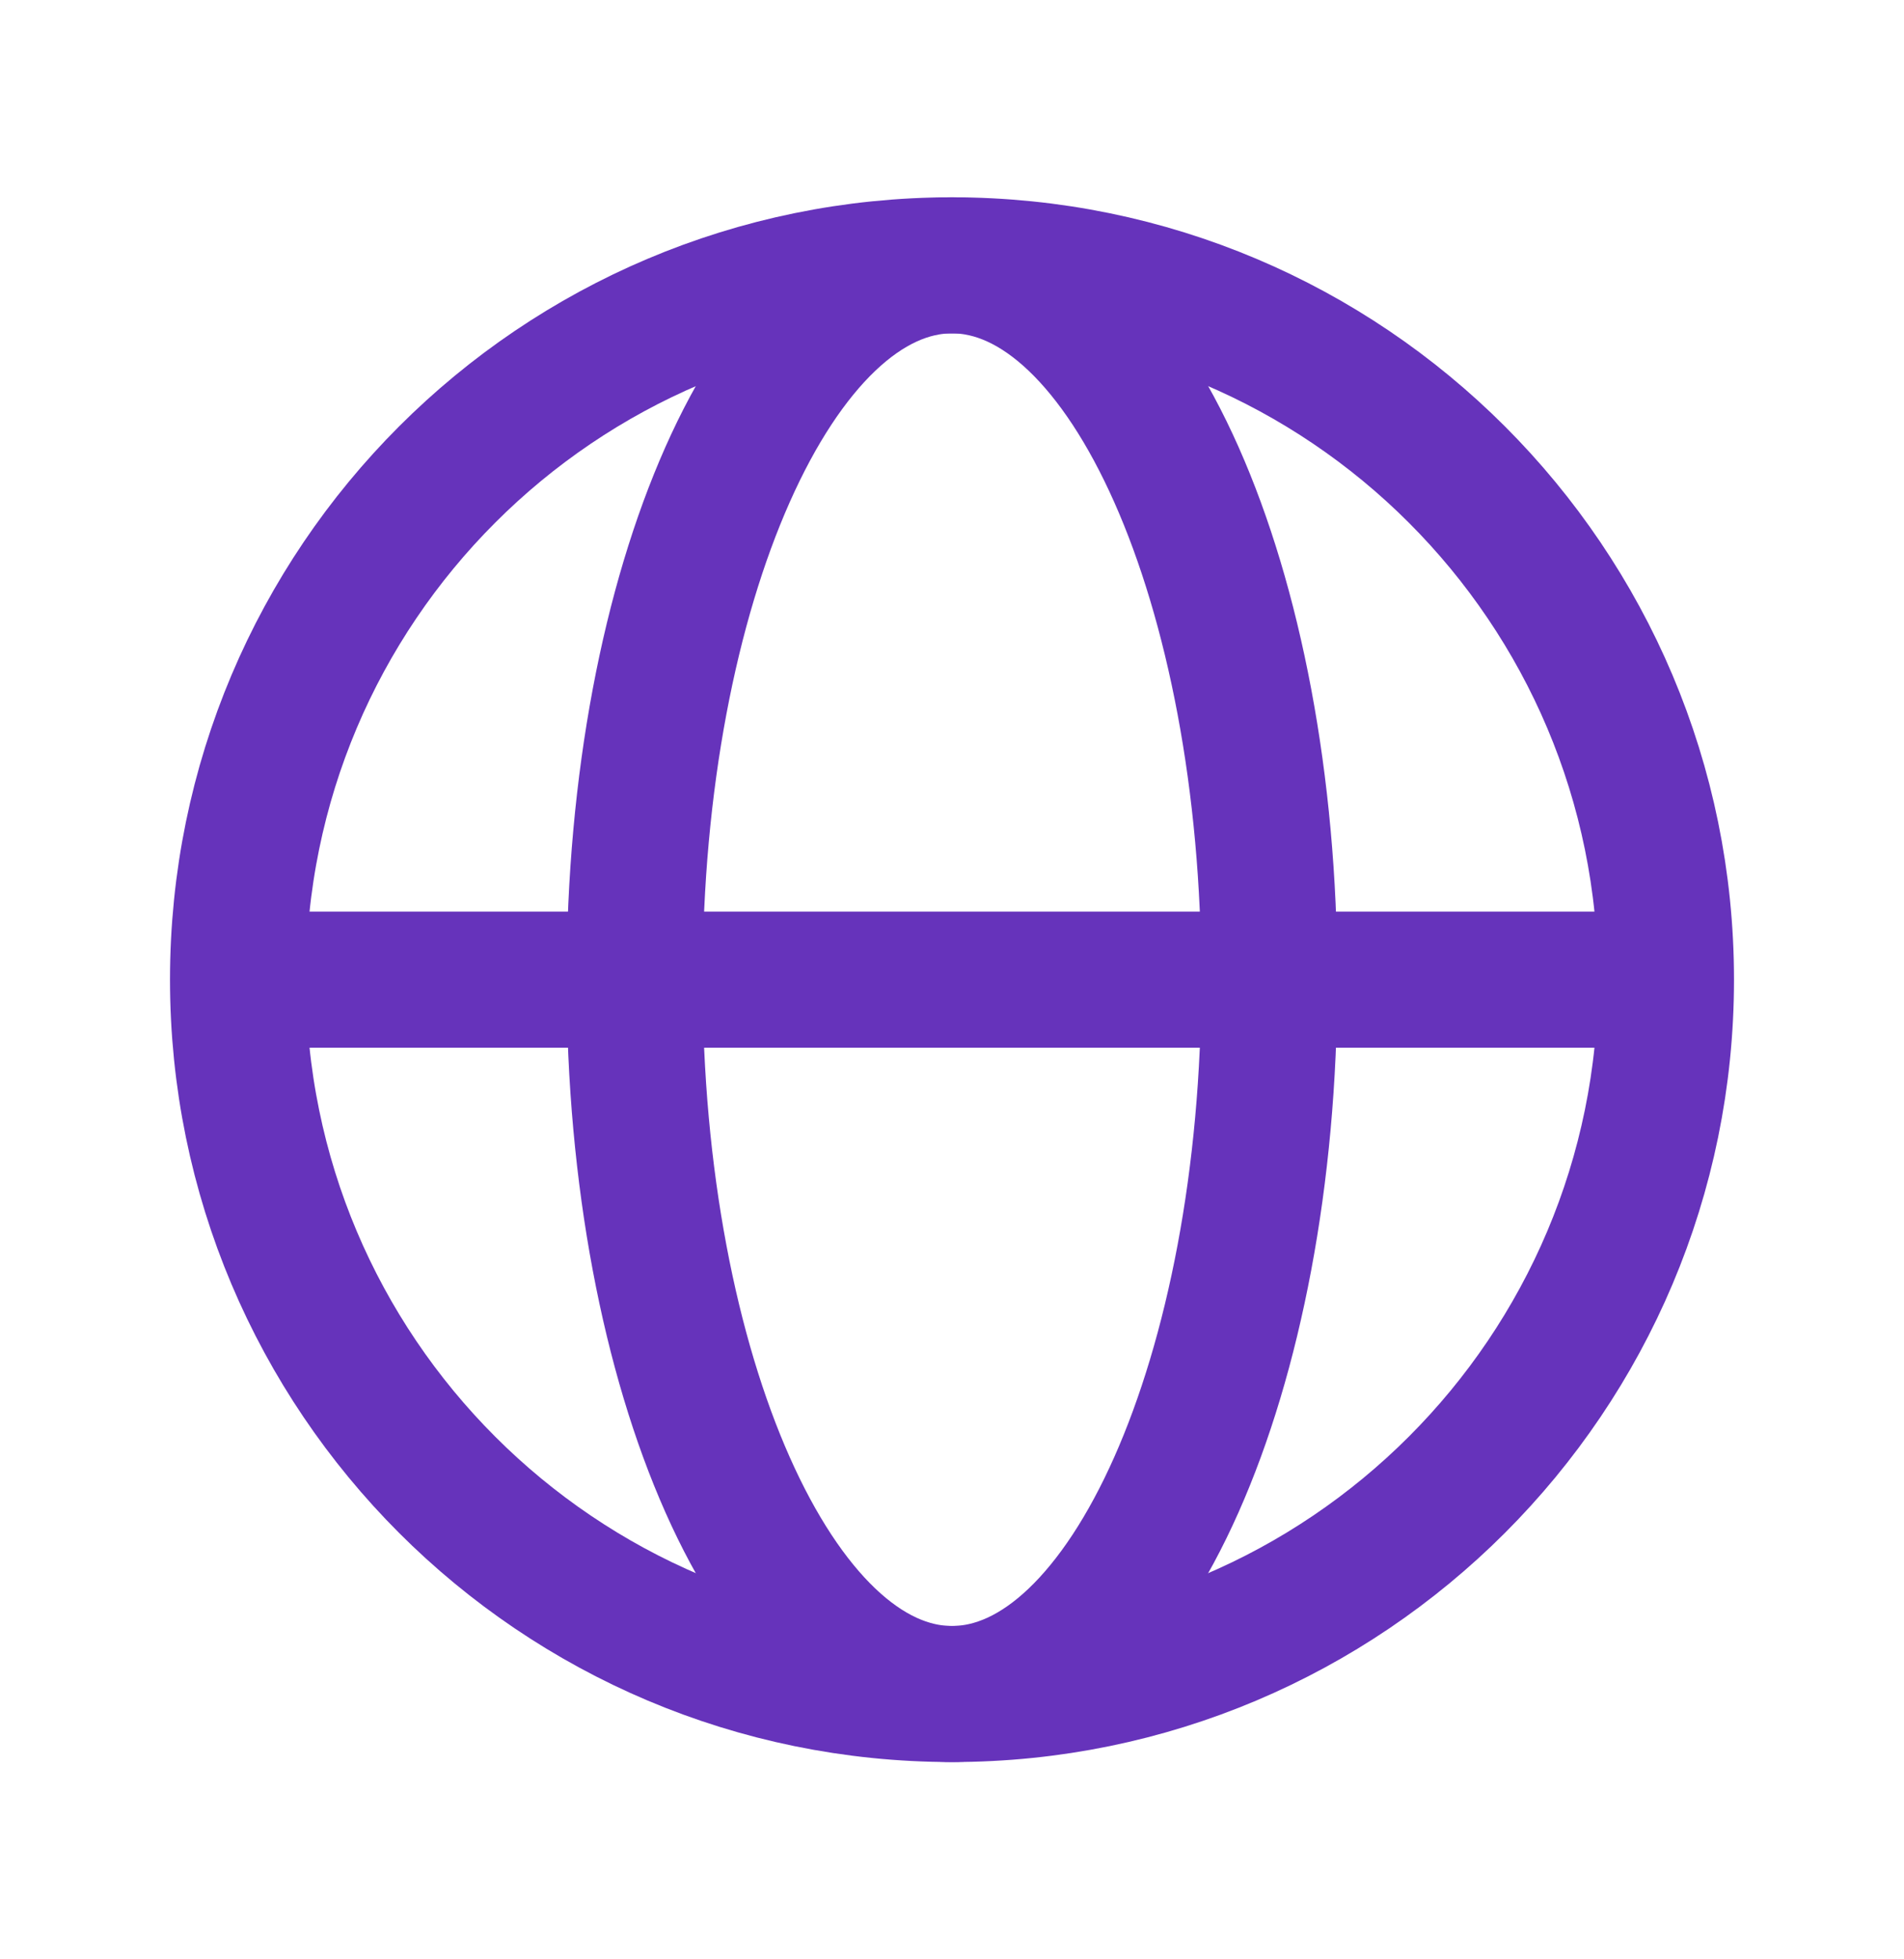
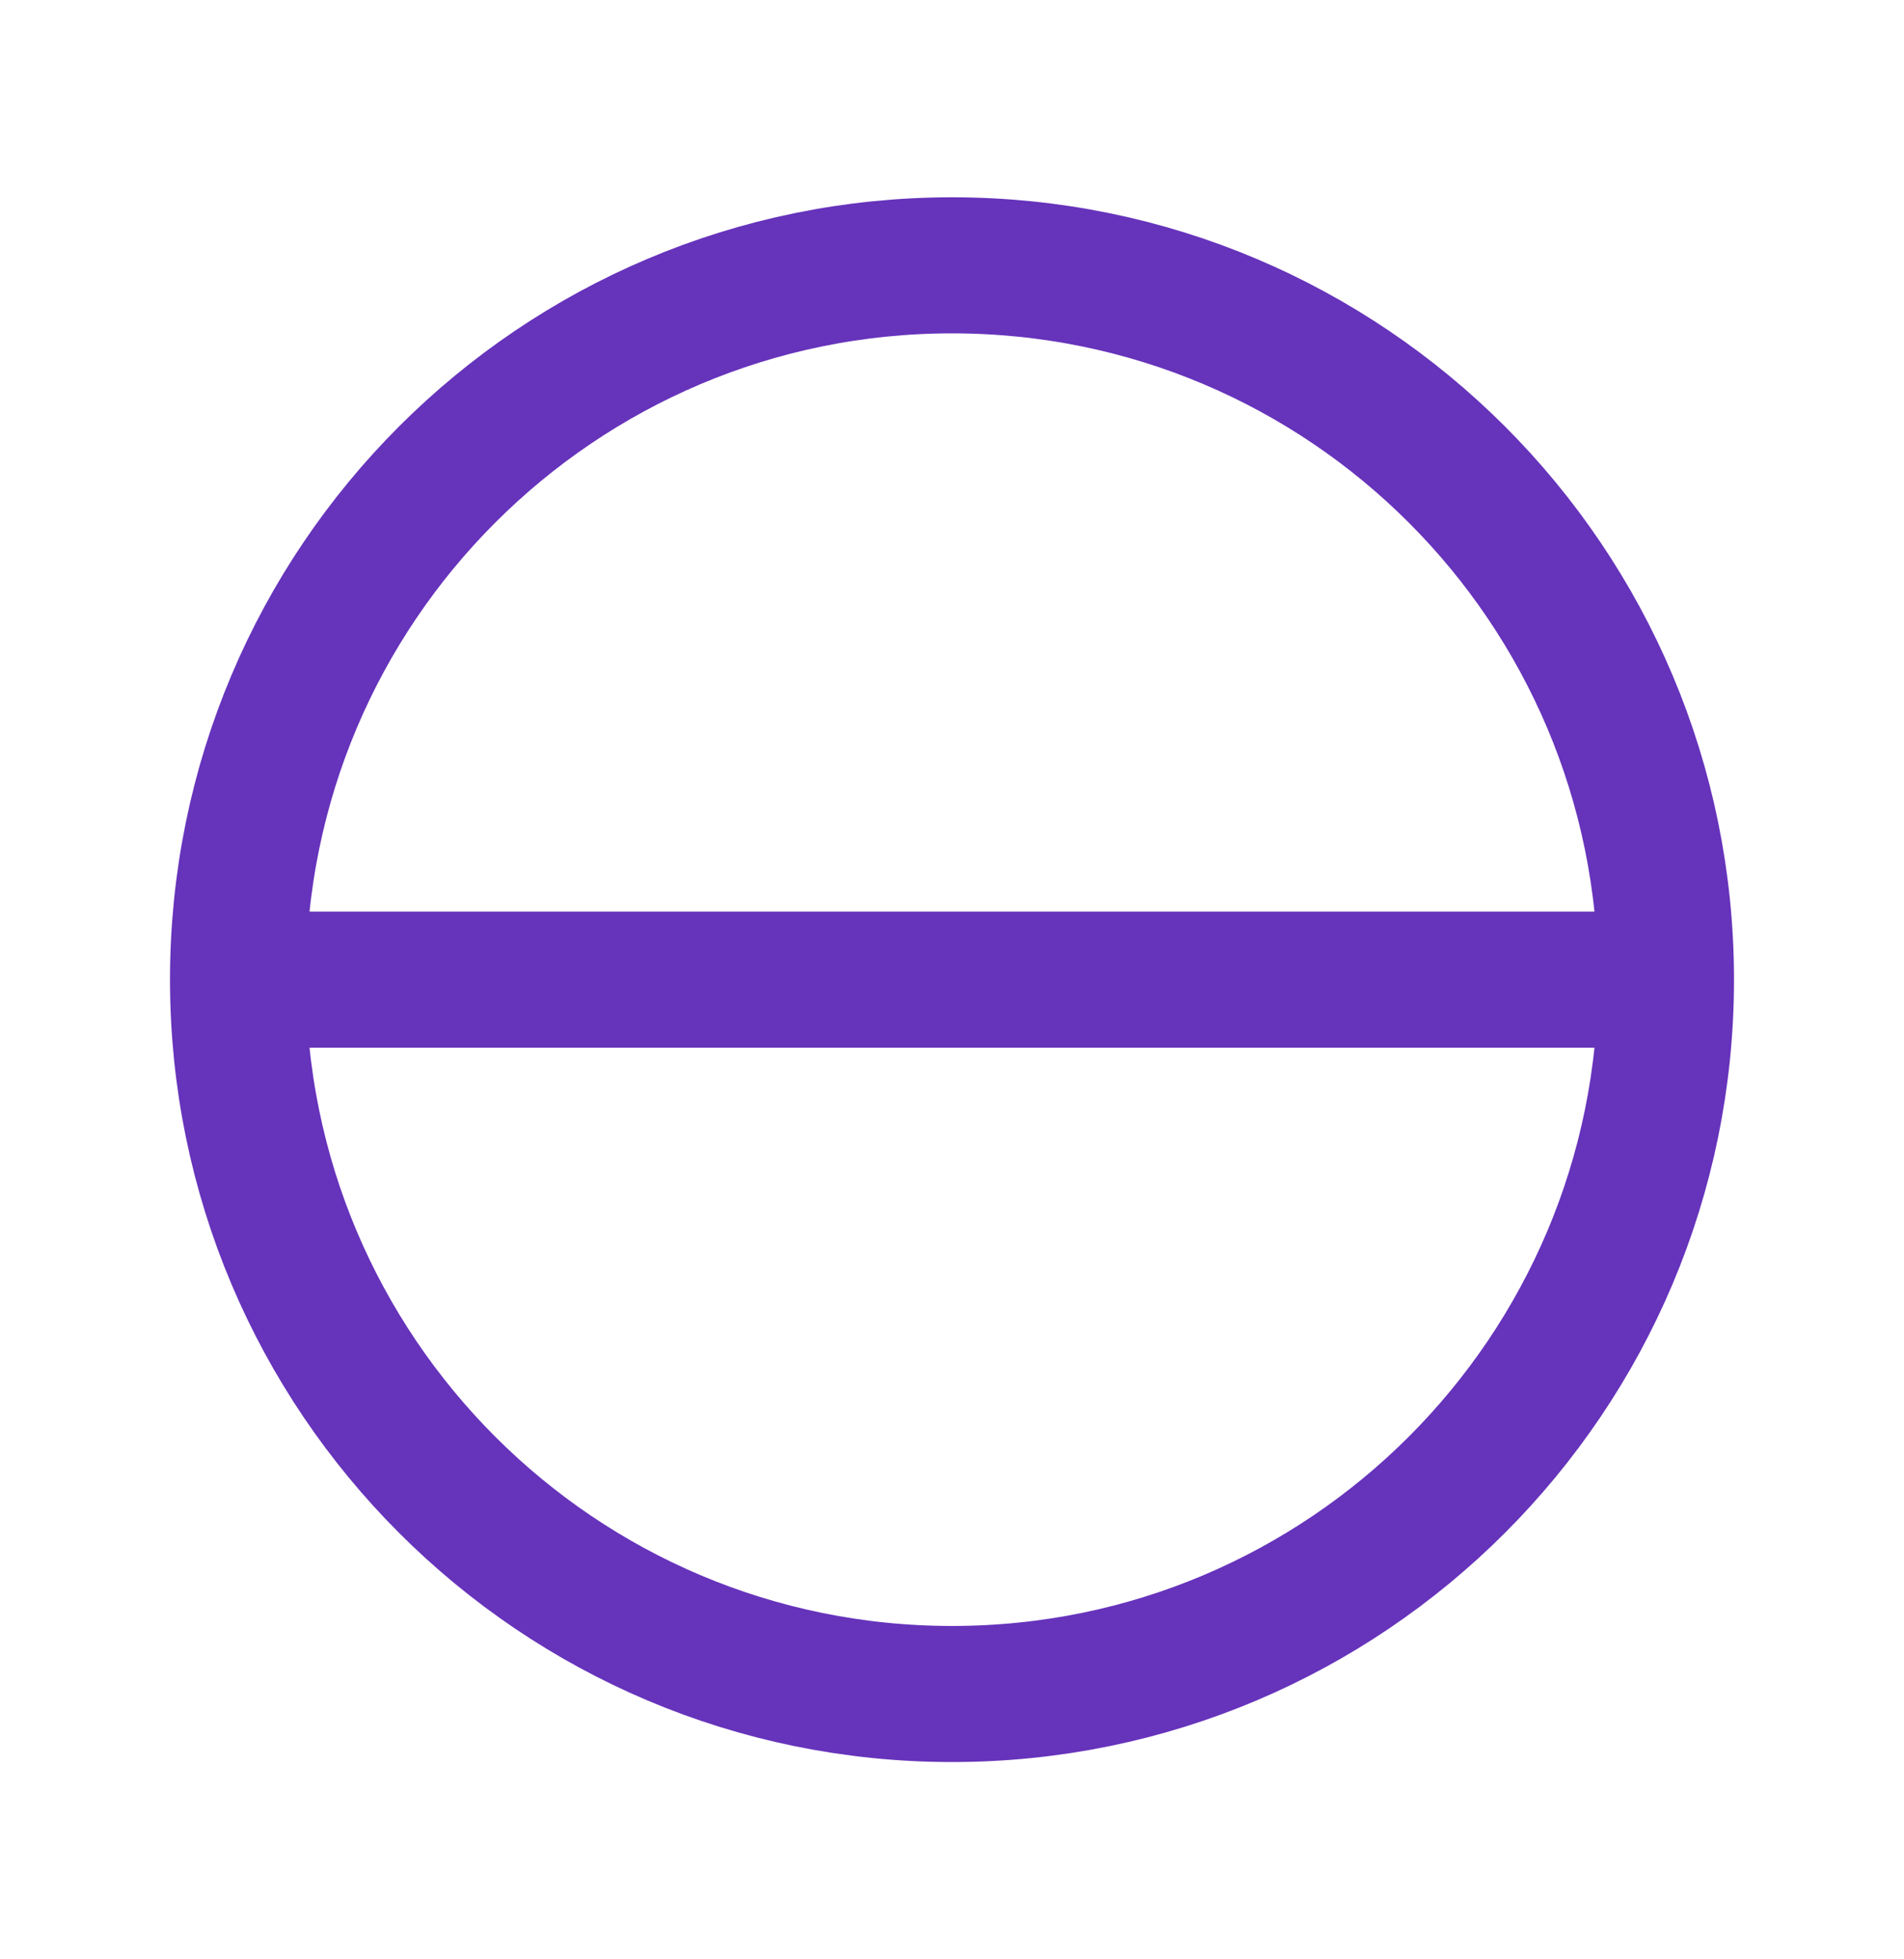
<svg xmlns="http://www.w3.org/2000/svg" width="35" height="36" fill="none">
  <path stroke="#63B" stroke-linecap="round" stroke-linejoin="round" stroke-width="2.5" d="M17.5 31.125c7.249 0 13.125-5.876 13.125-13.125S24.749 4.875 17.5 4.875 4.375 10.751 4.375 18 10.251 31.125 17.5 31.125zM4.375 18h26.25" />
-   <path stroke="#63B" stroke-linecap="round" stroke-linejoin="round" stroke-width="2.5" d="M17.5 31.125c3.221 0 5.833-5.876 5.833-13.125S20.722 4.875 17.5 4.875 11.666 10.751 11.666 18s2.612 13.125 5.834 13.125z" />
</svg>